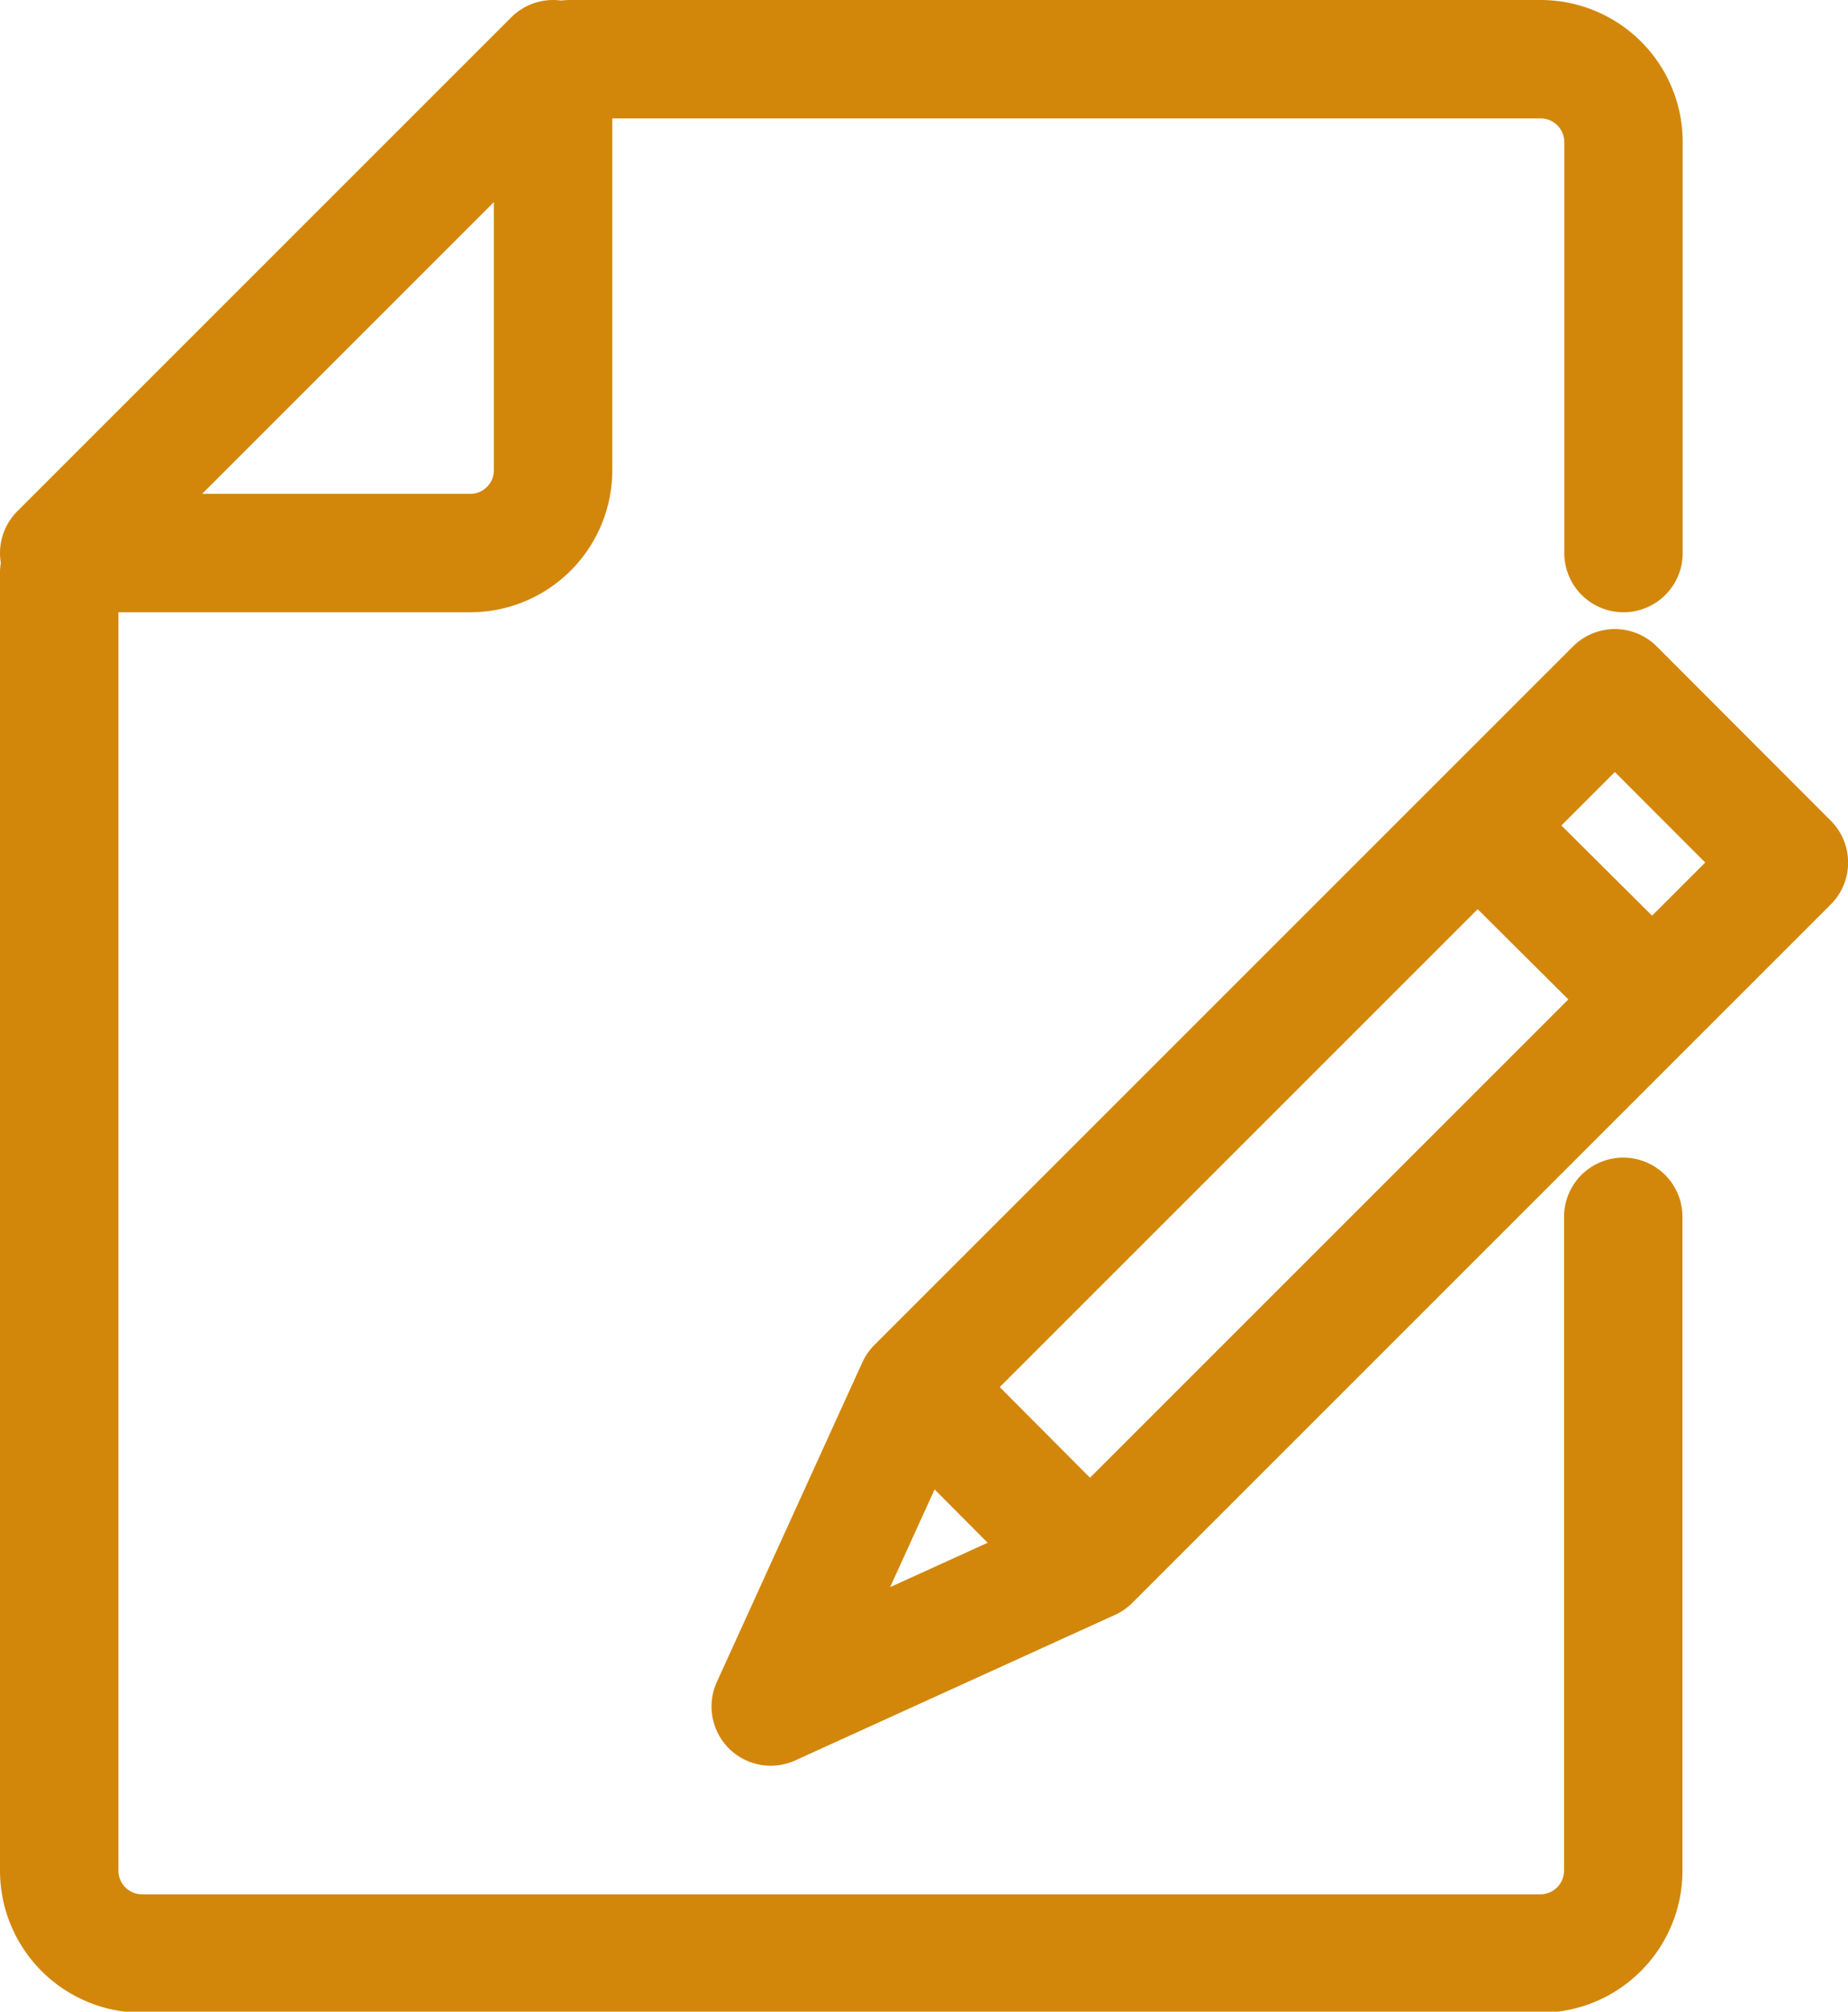
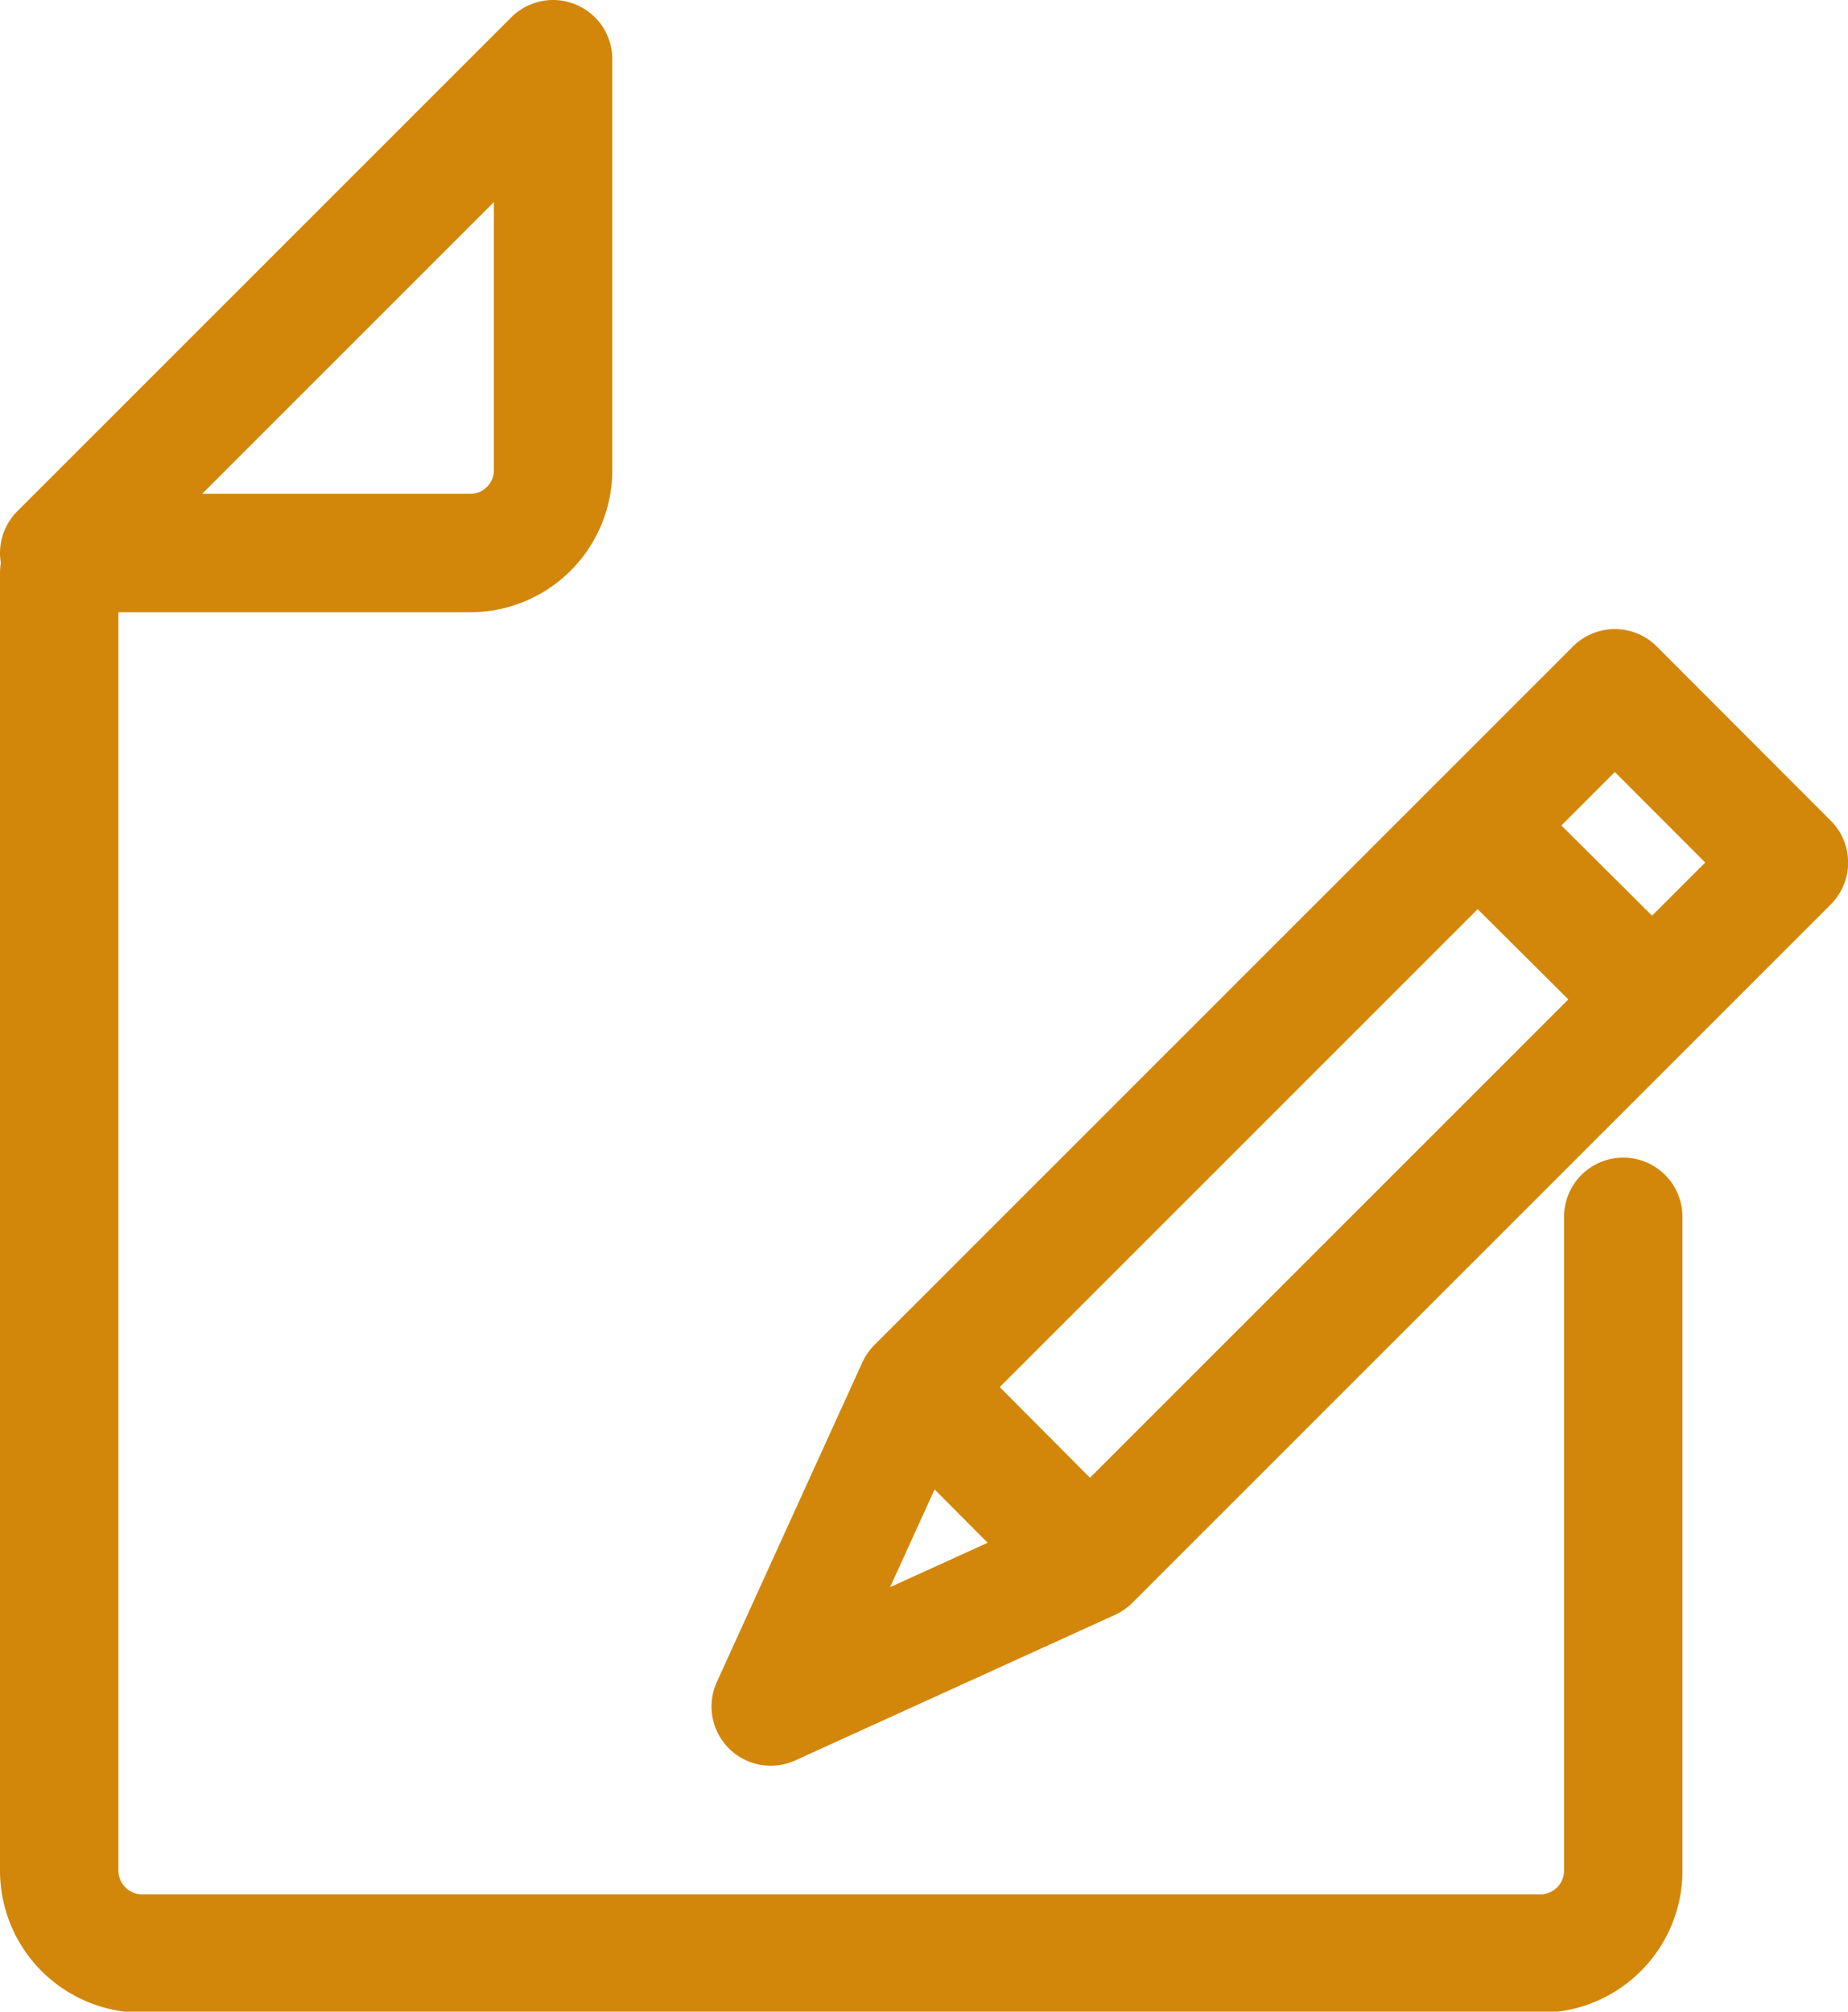
<svg xmlns="http://www.w3.org/2000/svg" width="15.607" height="16.99" viewBox="0 0 15.607 16.99">
  <g id="Group_273" data-name="Group 273" transform="translate(-425.126 -2355.5)">
    <g id="Group_241" data-name="Group 241" transform="translate(-6.856 -0.359)">
      <path id="Path_189" data-name="Path 189" d="M3.976,4.671H.5L4.671.5V3.976A.7.7,0,0,1,3.976,4.671Z" transform="translate(431.982 2355.859)" fill="none" stroke="#d2870b" stroke-linecap="round" stroke-linejoin="round" stroke-width="1" />
      <path id="Path_190" data-name="Path 190" d="M13.709,12.178V17.7a.7.7,0,0,1-.7.7H1.2a.7.7,0,0,1-.7-.7V6.738" transform="translate(431.982 2353.958)" fill="none" stroke="#d2870b" stroke-linecap="round" stroke-linejoin="round" stroke-width="1" />
-       <path id="Path_191" data-name="Path 191" d="M6.7.5h8.2a.7.7,0,0,1,.7.7V4.671" transform="translate(430.093 2355.859)" fill="none" stroke="#d2870b" stroke-linecap="round" stroke-linejoin="round" stroke-width="1" />
      <path id="Path_192" data-name="Path 192" d="M11.841,15.512l-2.7,1.229,1.229-2.7,5.9-5.9L17.74,9.613Z" transform="translate(429.35 2353.531)" fill="none" stroke="#d2870b" stroke-linecap="round" stroke-linejoin="round" stroke-width="1" />
      <line id="Line_53" data-name="Line 53" x1="1.481" y1="1.474" transform="translate(444.454 2362.825)" fill="none" stroke="#d2870b" stroke-linejoin="round" stroke-width="1" />
      <line id="Line_54" data-name="Line 54" x1="1.474" y1="1.481" transform="translate(439.712 2367.566)" fill="none" stroke="#d2870b" stroke-linejoin="round" stroke-width="1" />
    </g>
  </g>
</svg>